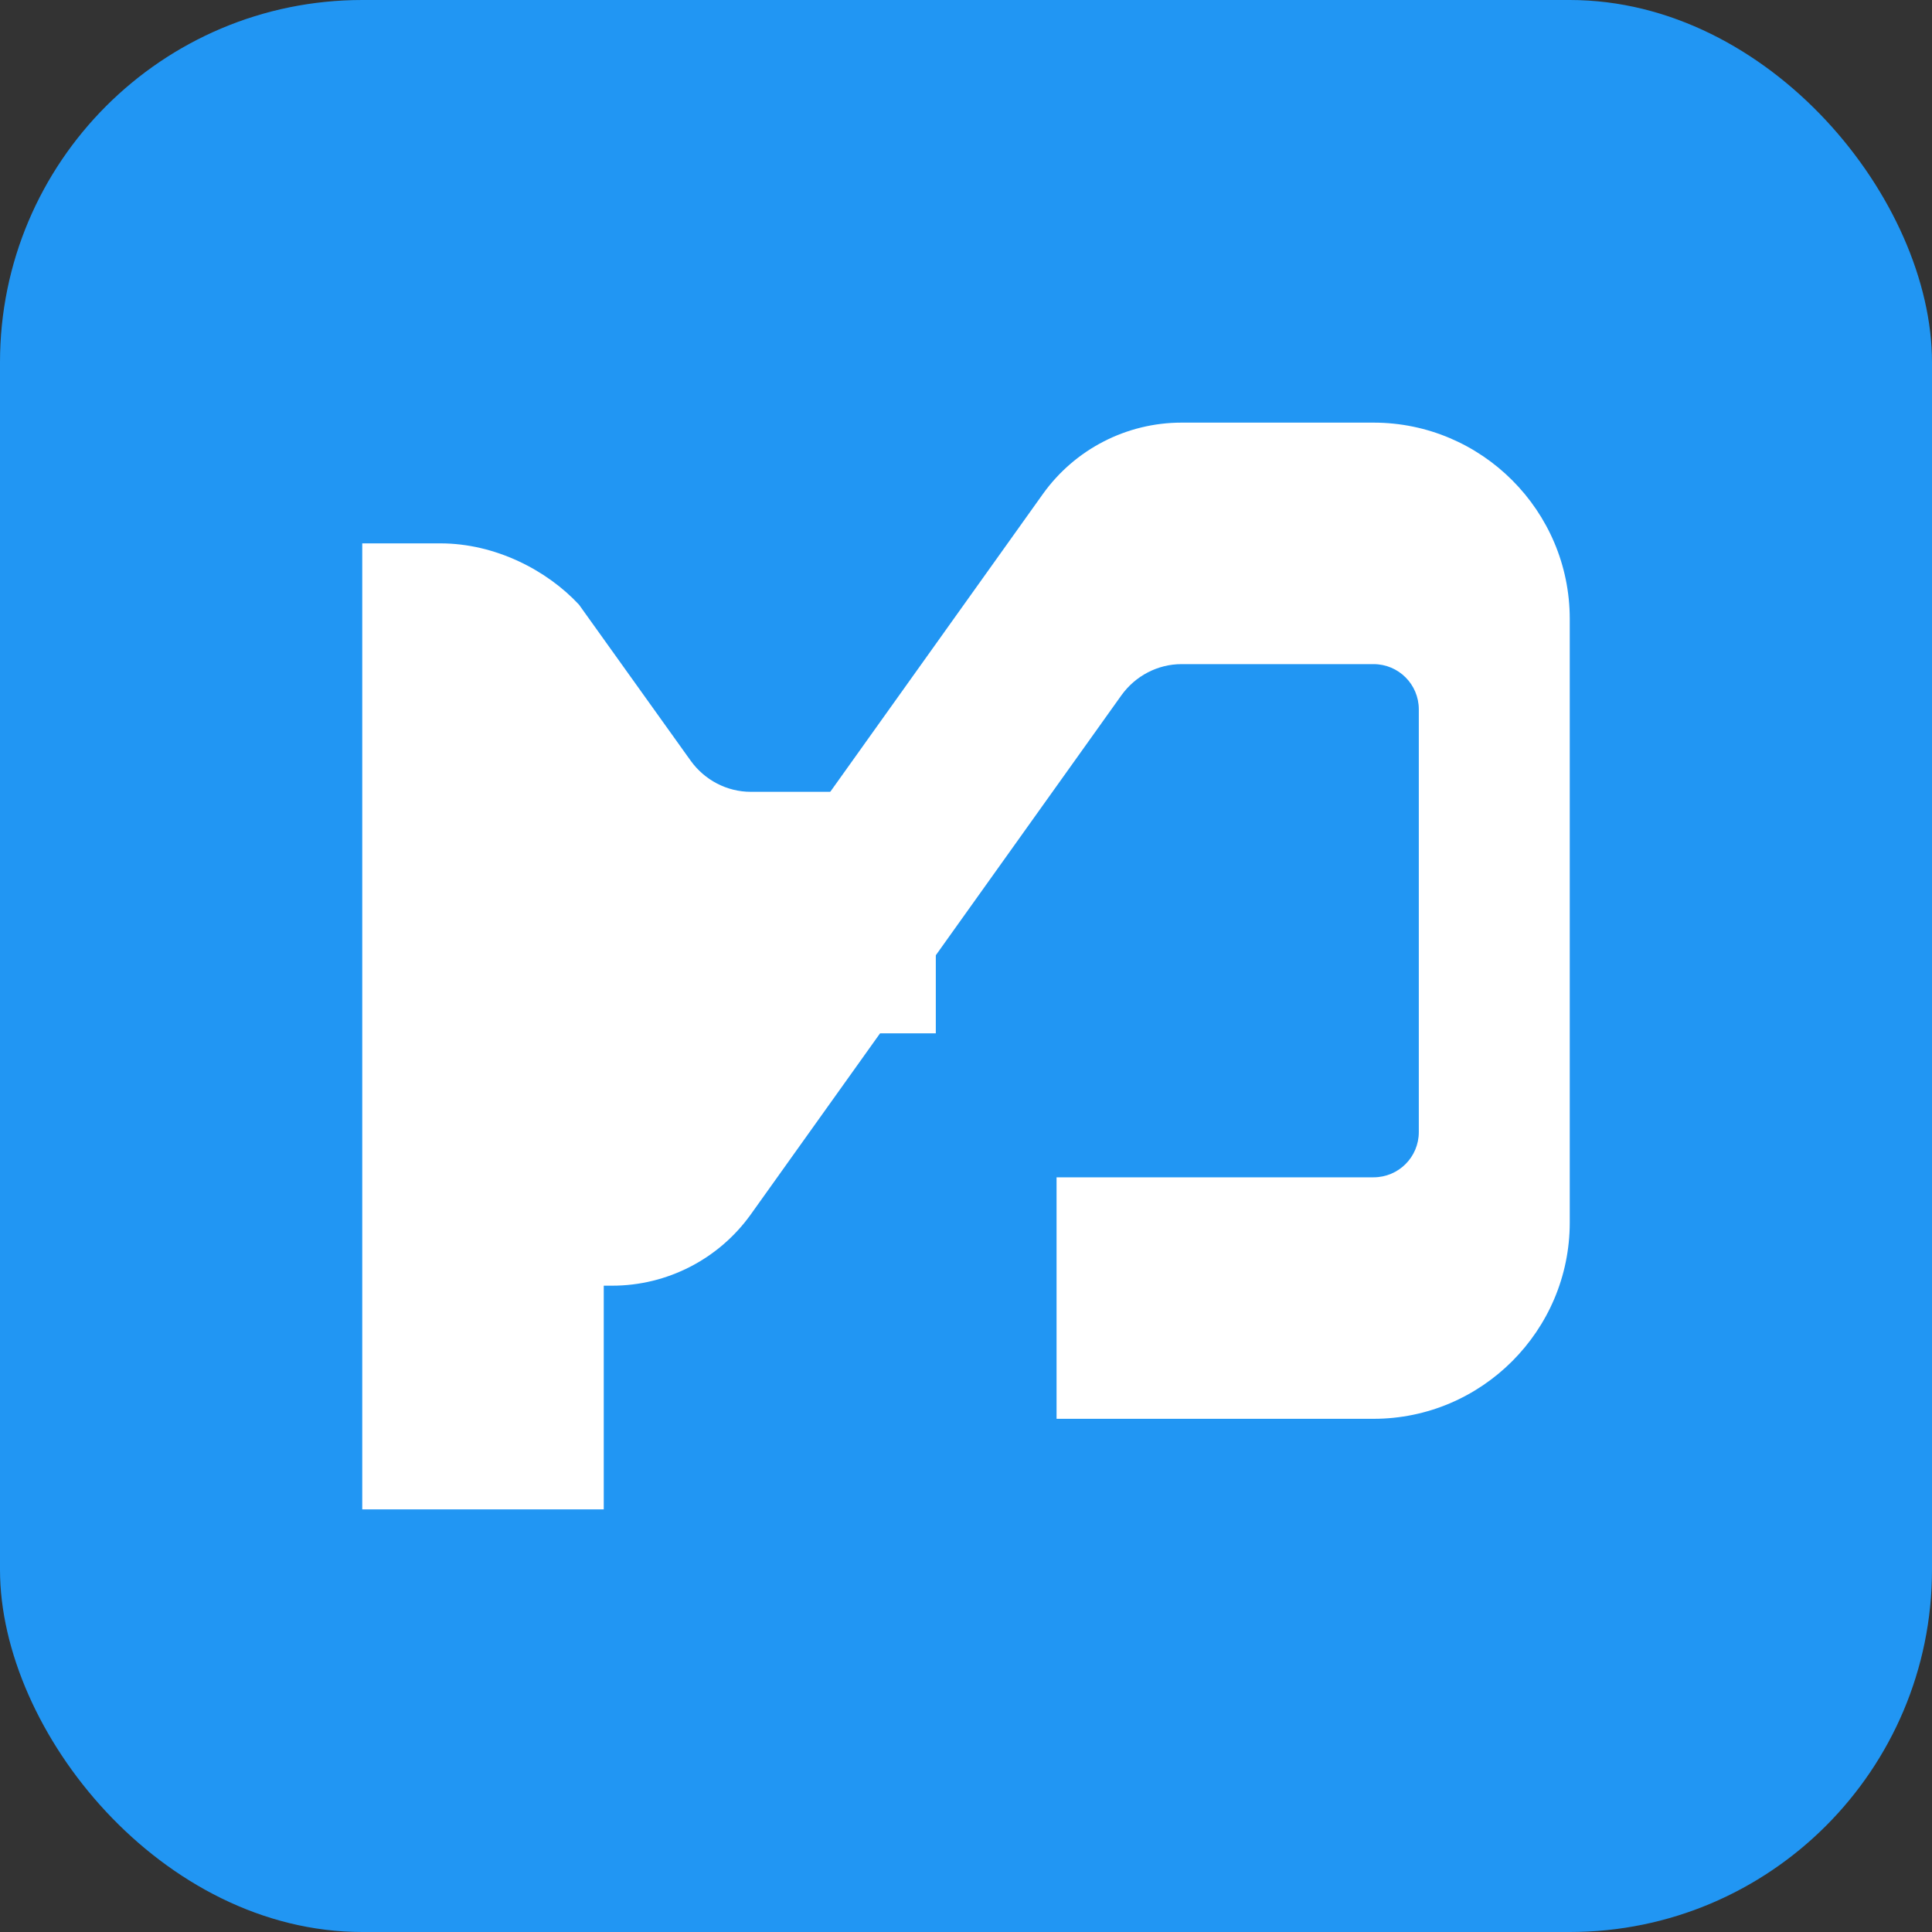
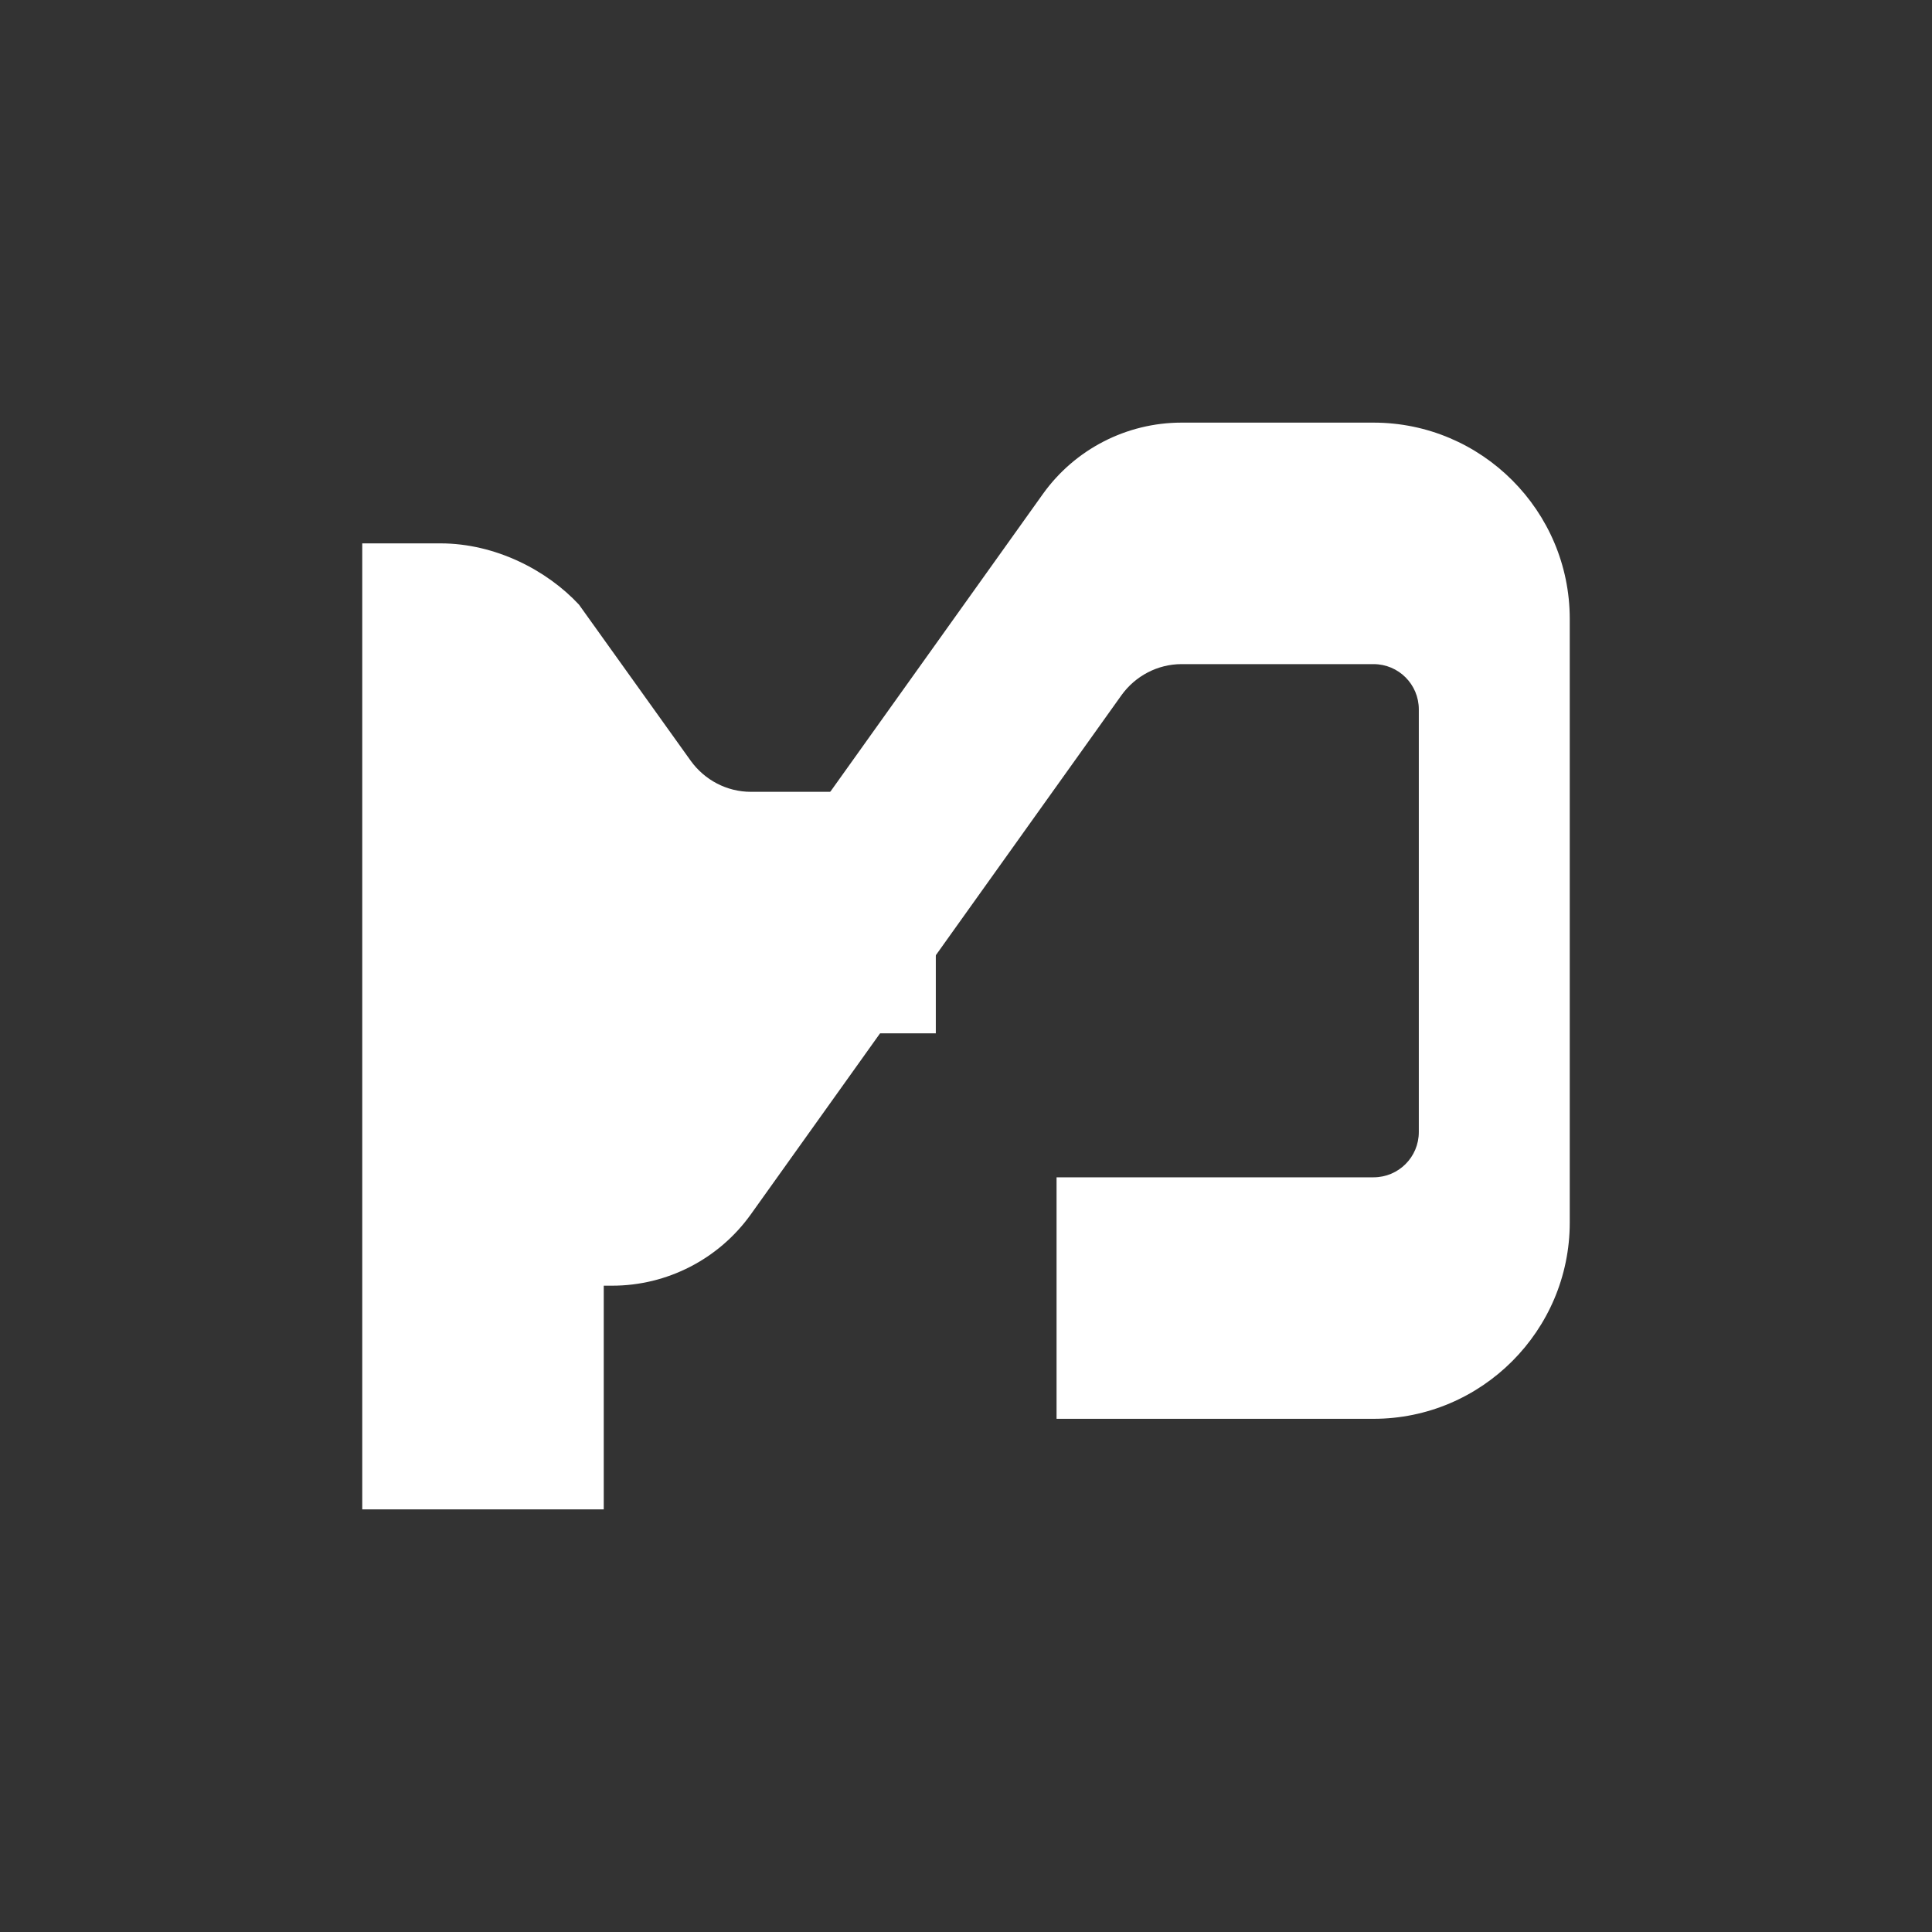
<svg xmlns="http://www.w3.org/2000/svg" viewBox="0 0 64 64">
  <rect x="0" y="0" width="64" height="64" fill="#333333" stroke="none" />
-   <rect width="64" height="64" rx="12" fill="#2196f3" />
  <path d="M52 20.5C52 16.92 49.08 14 45.5 14h-6.36c-1.82 0-3.53.88-4.59 2.36l-12.28 17.2c-.46.64-1.2 1.03-1.99 1.03H14v8h6.28c1.82 0 3.53-.88 4.59-2.36l12.28-17.2c.46-.64 1.2-1.03 1.99-1.03H45.5c.83 0 1.5.67 1.5 1.5v14c0 .83-.67 1.5-1.5 1.5H35v8h10.5c3.58 0 6.5-2.92 6.5-6.5v-20z" fill="#ffffff" />
  <path d="M20.28 36.59c1.06-1.48 2.77-2.36 4.59-2.36H31v-8h-6.13c-.79 0-1.53-.39-1.99-1.03l-3.7-5.17C18.12 18.89 16.41 18 14.59 18H12v32h8V37.21c.25-.23.45-.49.66-.79l-.38.17z" fill="#ffffff" />
</svg>